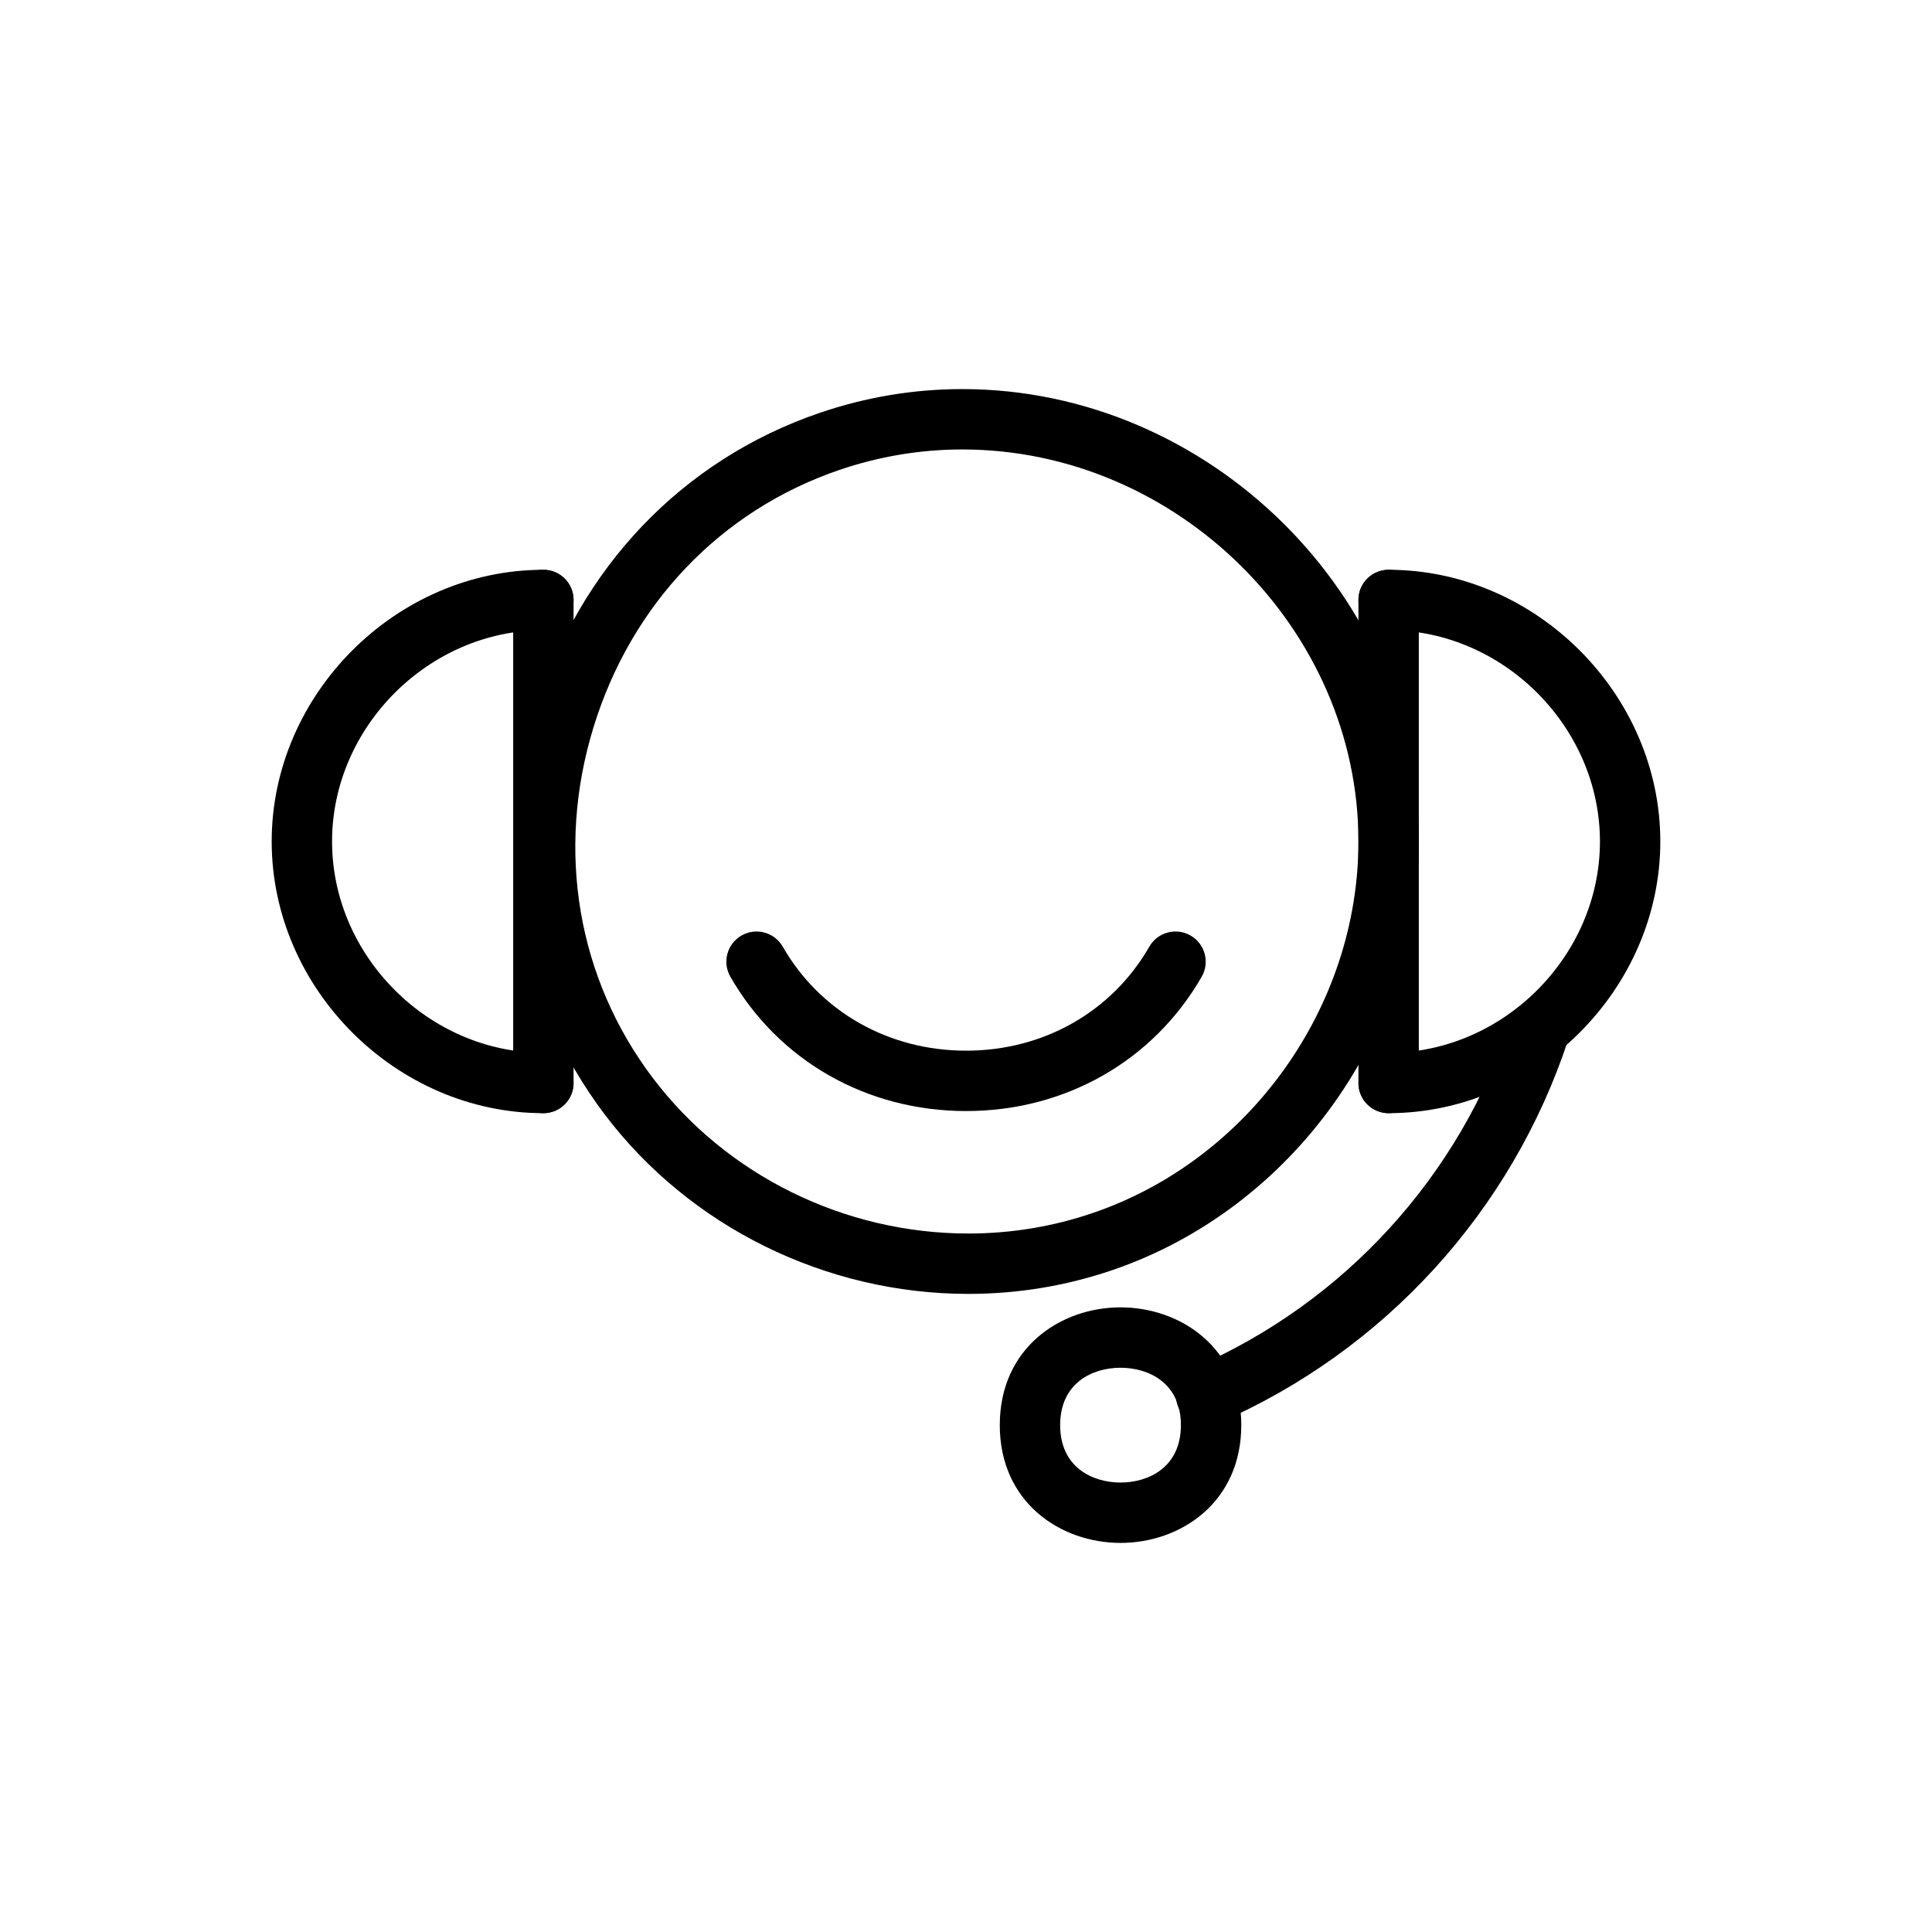
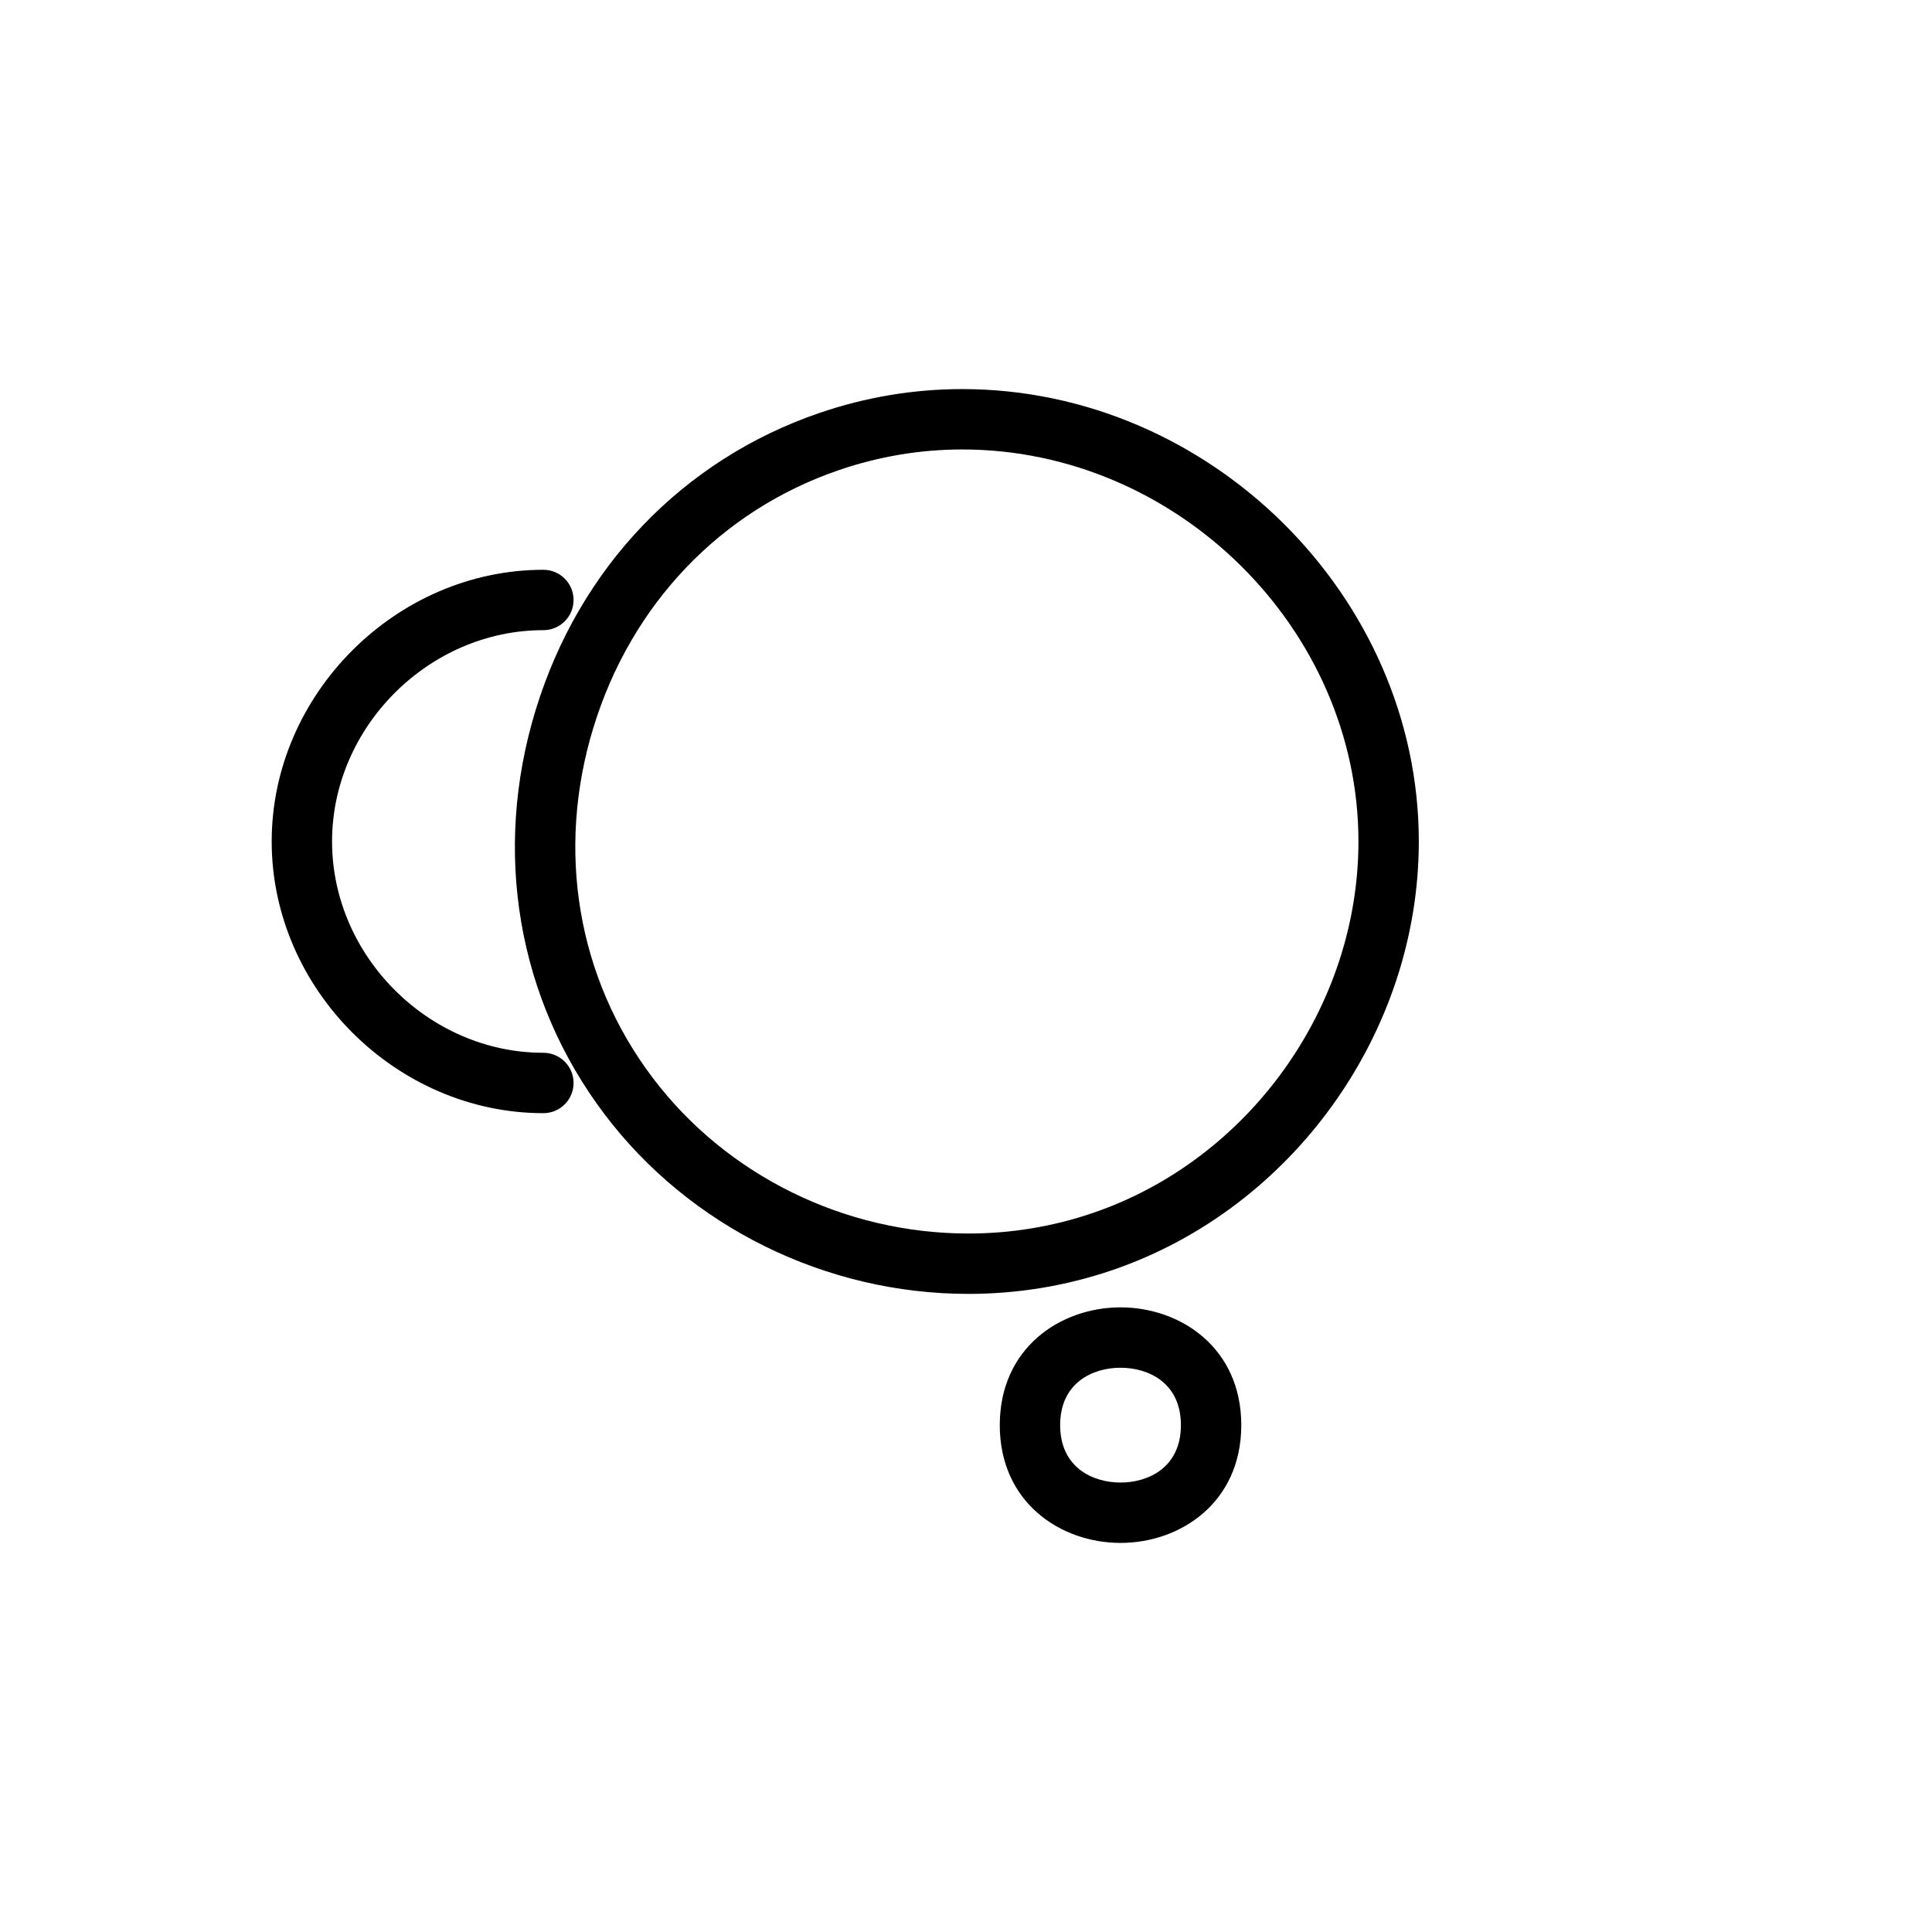
<svg xmlns="http://www.w3.org/2000/svg" id="Layer_3" height="512" viewBox="0 0 64 64" width="512">
  <g>
    <g id="ARC_172_">
      <g>
-         <path d="m32.003 36.805c-3.291 0-6.21-1.664-7.809-4.45-.275-.479-.109-1.091.37-1.365.478-.274 1.09-.11 1.365.369 1.238 2.158 3.509 3.446 6.075 3.446 2.562 0 4.831-1.288 6.069-3.446.274-.479.887-.644 1.365-.369.479.274.645.886.37 1.365-1.6 2.786-4.518 4.45-7.805 4.45z" />
-       </g>
+         </g>
    </g>
    <g id="ARC_171_">
      <g>
-         <path d="m39.955 47.226c-.386 0-.754-.225-.918-.603-.22-.507.013-1.096.52-1.314 4.976-2.158 8.801-6.35 10.494-11.501.172-.524.735-.81 1.263-.638.524.173.81.738.638 1.263-1.872 5.693-6.099 10.326-11.598 12.71-.132.056-.267.083-.399.083z" />
-       </g>
+         </g>
    </g>
    <g id="CIRCLE_30_">
      <g>
        <path d="m37.119 51.111c-1.988 0-4-1.341-4-3.902s2.012-3.901 4-3.901 4 1.34 4 3.901-2.012 3.902-4 3.902zm0-5.803c-.923 0-2 .498-2 1.901s1.077 1.902 2 1.902 2-.499 2-1.902-1.077-1.901-2-1.901z" />
      </g>
    </g>
    <g id="CIRCLE_29_">
      <g>
        <path d="m32.078 42.862c-4.729 0-9.234-2.225-12.05-5.949-2.888-3.821-3.72-8.706-2.281-13.402 1.44-4.701 4.868-8.285 9.405-9.834 1.531-.523 3.121-.788 4.726-.788 8.196 0 15.122 6.863 15.122 14.986 0 6.319-4.174 12.158-10.151 14.199-1.532.523-3.137.788-4.771.788zm-.201-27.973c-1.384 0-2.756.229-4.079.681-3.923 1.339-6.889 4.447-8.139 8.527-1.249 4.075-.533 8.308 1.964 11.609 2.44 3.229 6.349 5.156 10.455 5.156 1.414 0 2.802-.229 4.125-.681 5.179-1.768 8.797-6.828 8.797-12.306 0-7.039-6.01-12.986-13.123-12.986z" />
      </g>
    </g>
    <g id="LINE_288_">
      <g>
-         <path d="m18 36.875c-.552 0-1-.447-1-1v-16c0-.553.448-1 1-1s1 .447 1 1v16c0 .553-.448 1-1 1z" />
-       </g>
+         </g>
    </g>
    <g id="ARC_170_">
      <g>
        <path d="m18 36.875c-4.878 0-9-4.121-9-9s4.122-9 9-9c.552 0 1 .447 1 1s-.448 1-1 1c-3.794 0-7 3.206-7 7s3.206 7 7 7c.552 0 1 .447 1 1s-.448 1-1 1z" />
      </g>
    </g>
    <g id="LINE_287_">
      <g>
-         <path d="m46 36.875c-.552 0-1-.447-1-1v-16c0-.553.448-1 1-1s1 .447 1 1v16c0 .553-.448 1-1 1z" />
-       </g>
+         </g>
    </g>
    <g id="ARC_169_">
      <g>
-         <path d="m46 36.875c-.552 0-1-.447-1-1s.448-1 1-1c3.794 0 7-3.206 7-7s-3.206-7-7-7c-.552 0-1-.447-1-1s.448-1 1-1c4.878 0 9 4.121 9 9s-4.122 9-9 9z" />
-       </g>
+         </g>
    </g>
  </g>
</svg>